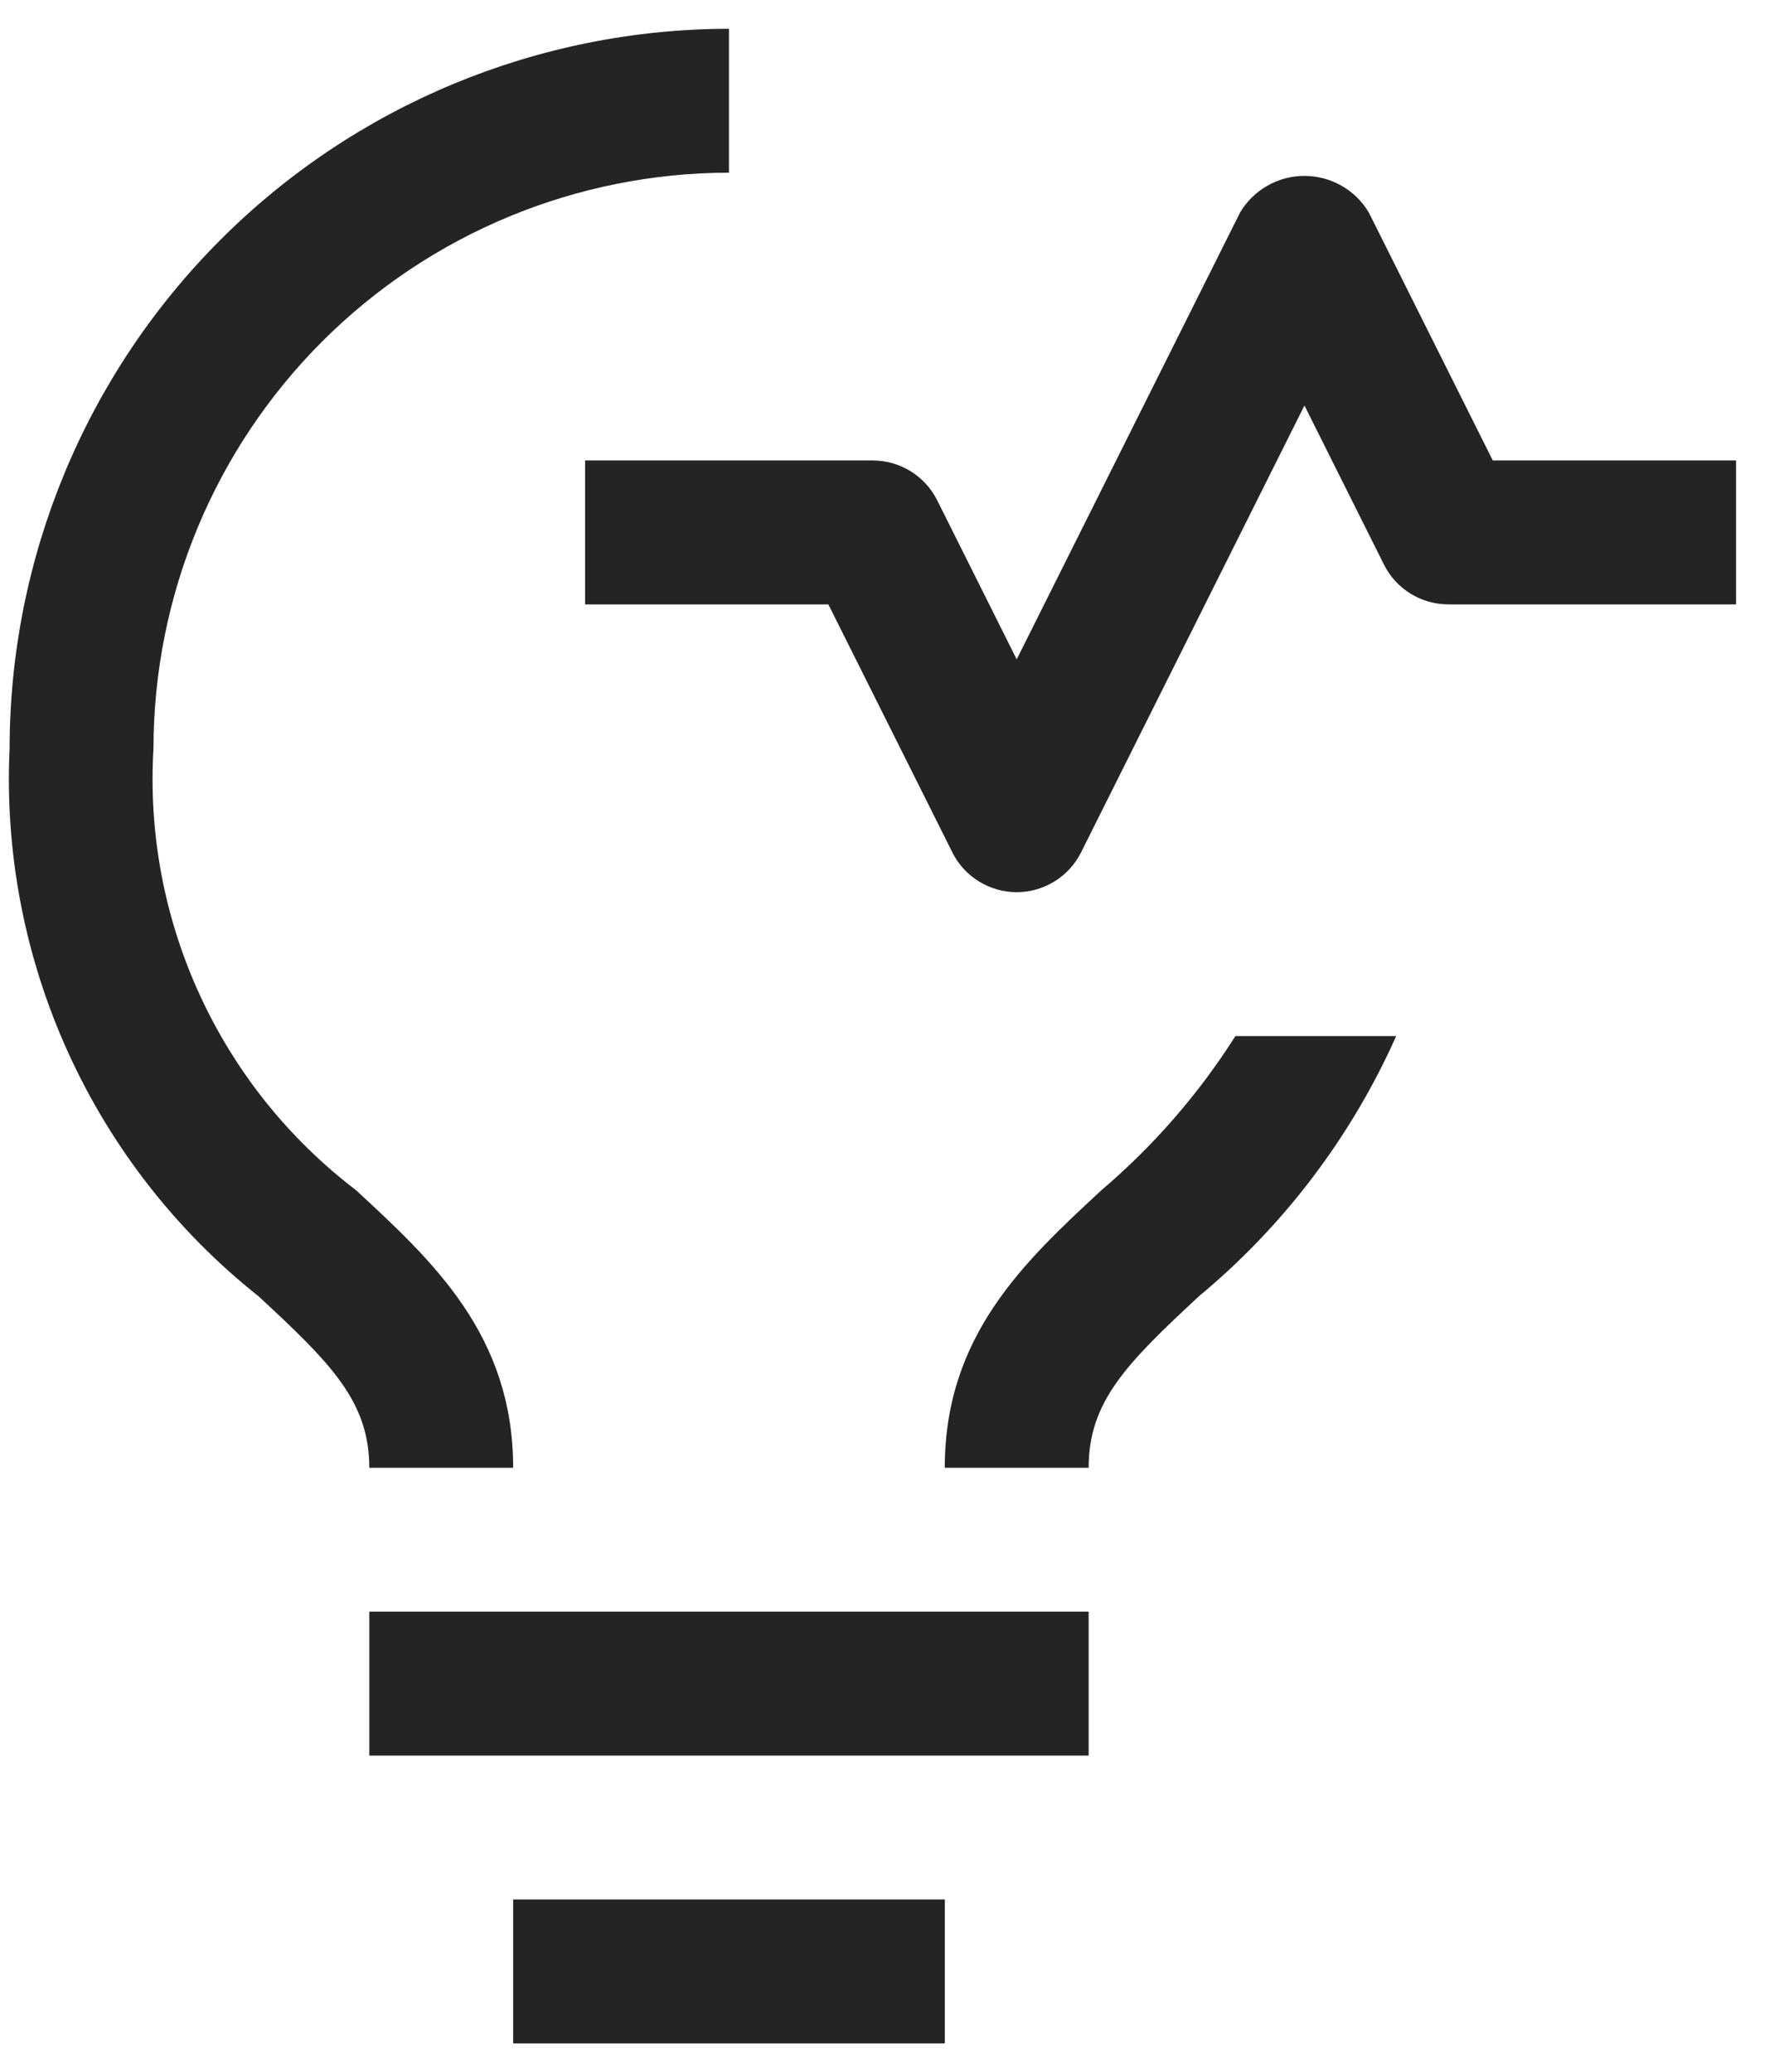
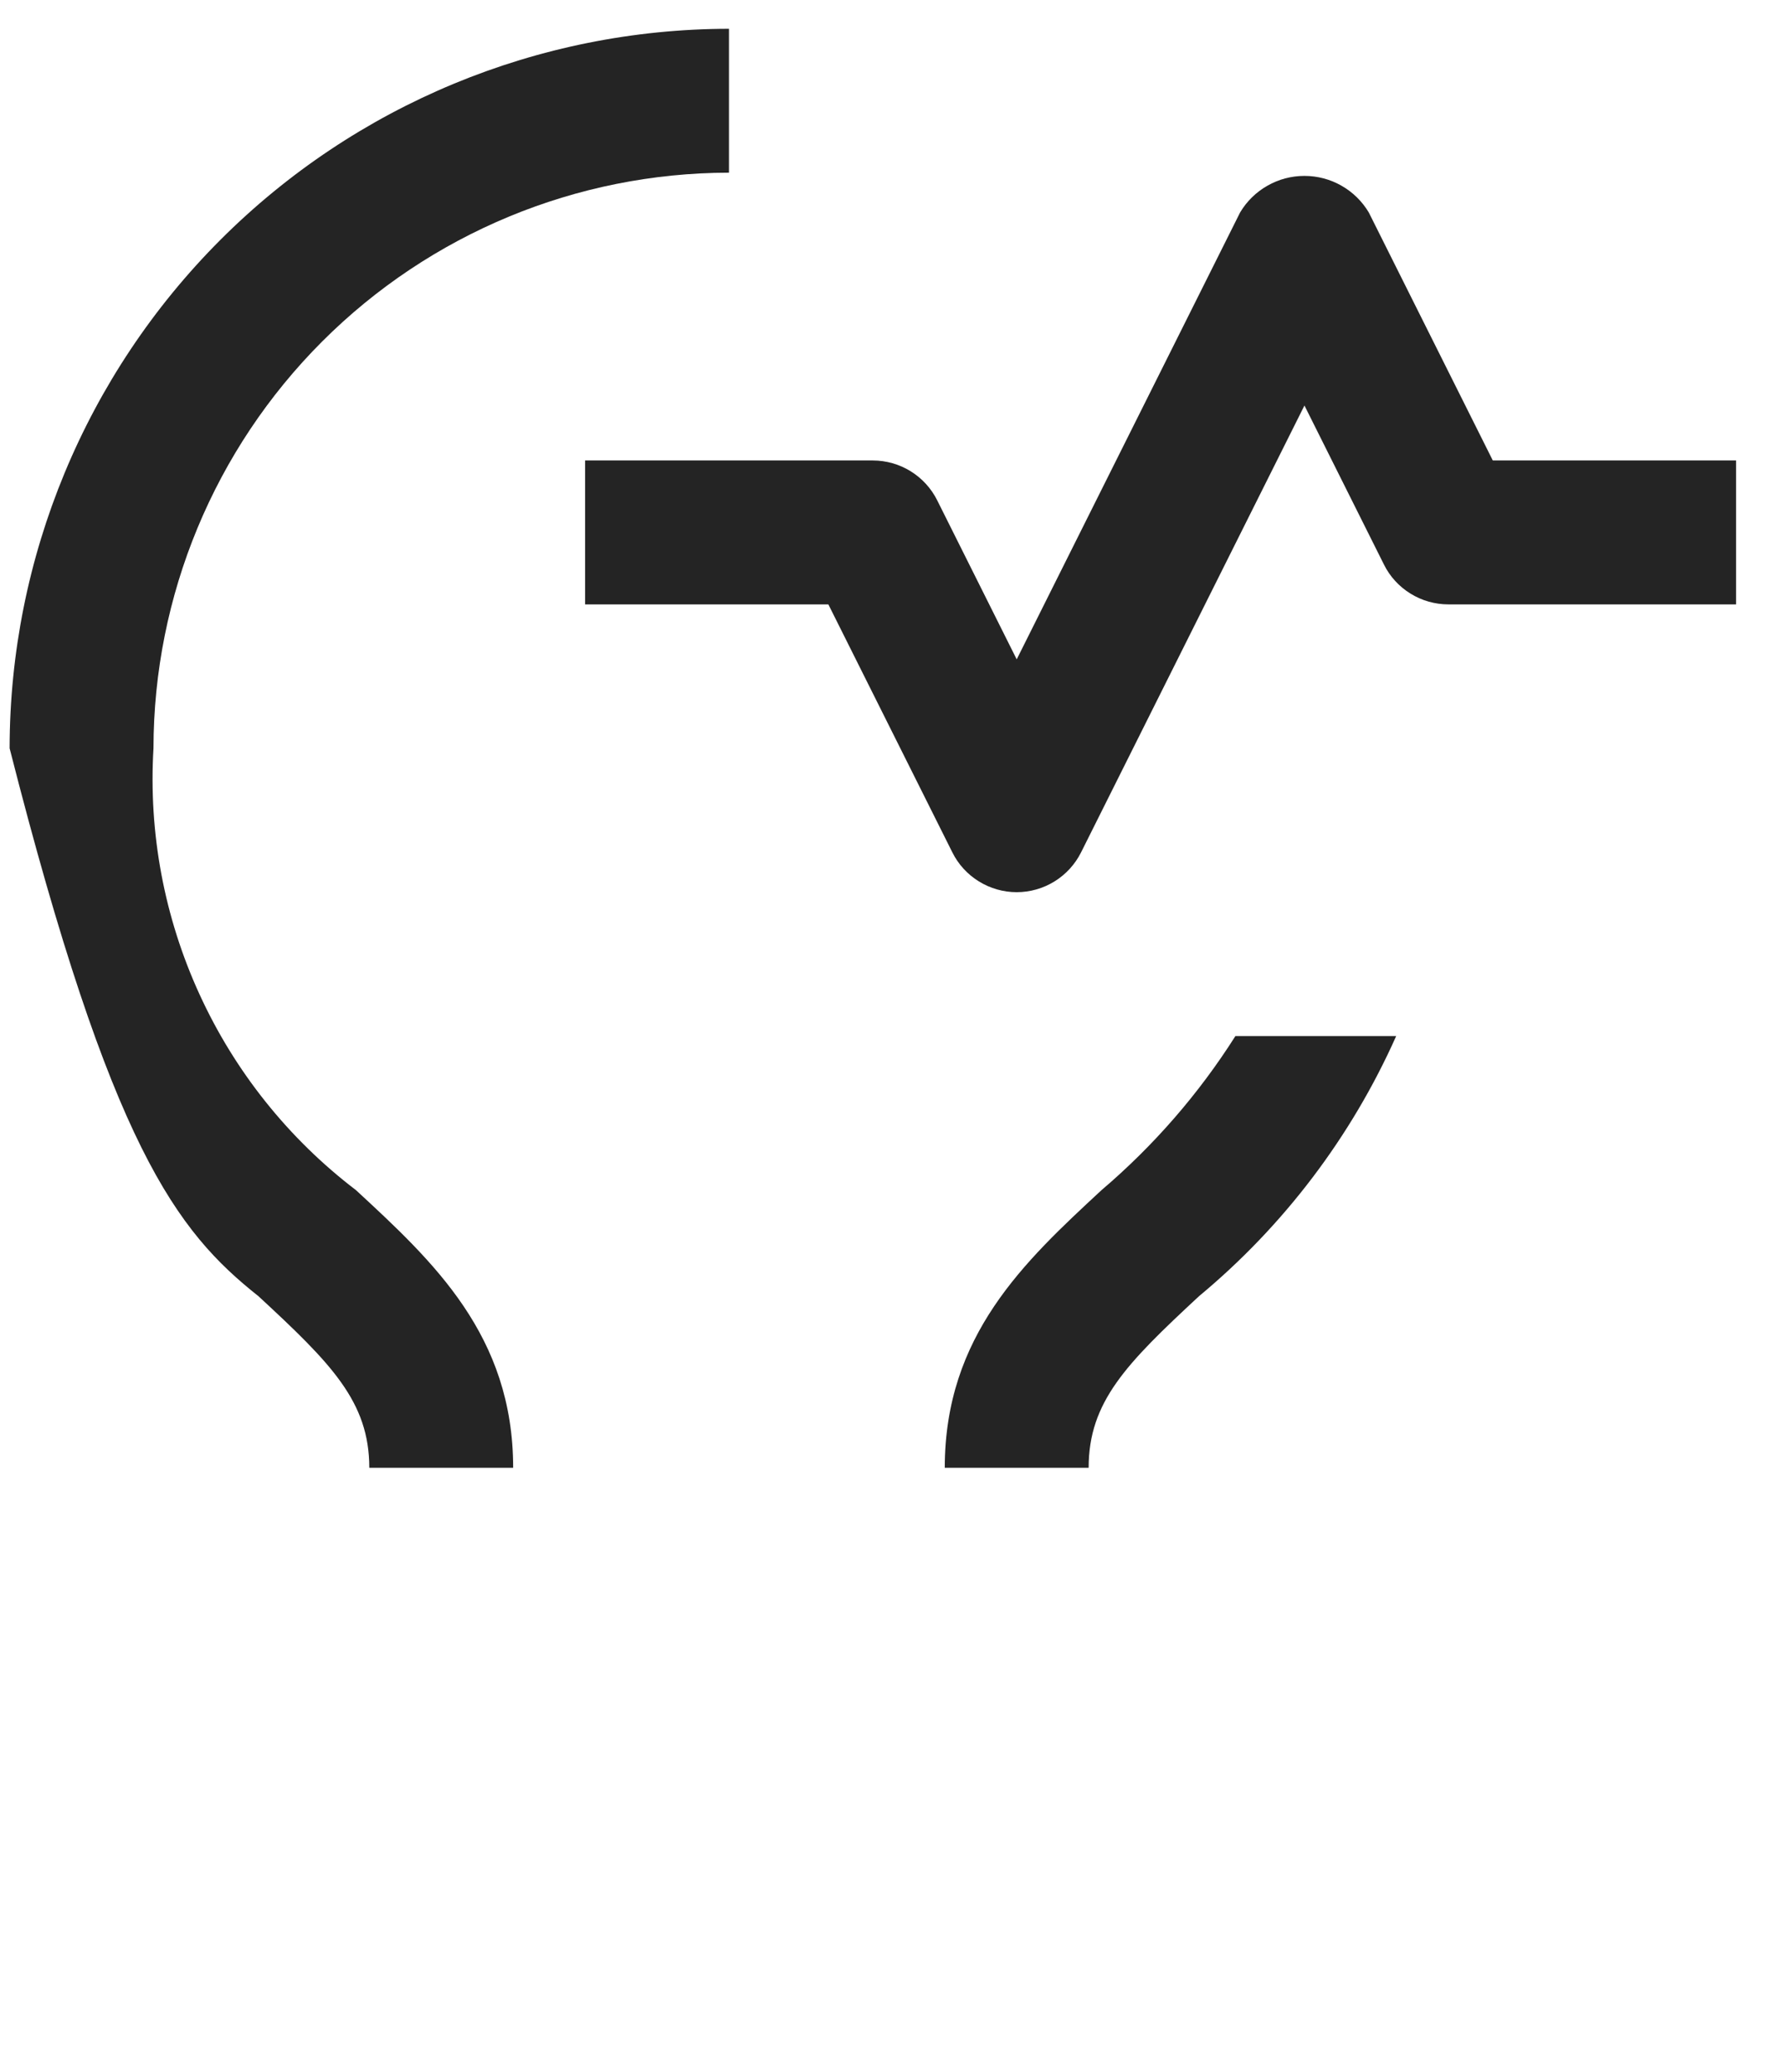
<svg xmlns="http://www.w3.org/2000/svg" width="31" height="36" viewBox="0 0 31 36" fill="none">
-   <path d="M18.917 28H6.417V30.5H18.917V28Z" fill="#242424" />
-   <path d="M16.417 33H8.917V35.5H16.417V33Z" fill="#242424" />
  <path d="M21.467 18C20.83 19.005 20.045 19.907 19.139 20.678C17.8 21.919 16.417 23.201 16.417 25.5H18.917C18.917 24.351 19.575 23.688 20.836 22.518C22.309 21.295 23.481 19.749 24.261 18H21.467Z" fill="#242424" />
  <path d="M17.667 15.5C17.435 15.5 17.207 15.435 17.01 15.313C16.812 15.191 16.652 15.017 16.549 14.809L14.394 10.5H10.167V8H15.167C15.399 8 15.627 8.065 15.824 8.187C16.021 8.309 16.181 8.483 16.285 8.691L17.667 11.455L21.549 3.691C21.664 3.497 21.828 3.337 22.024 3.226C22.22 3.114 22.441 3.056 22.667 3.056C22.892 3.056 23.114 3.114 23.31 3.226C23.506 3.337 23.669 3.497 23.785 3.691L25.94 8H30.167V10.5H25.167C24.935 10.5 24.707 10.435 24.51 10.313C24.312 10.191 24.152 10.017 24.049 9.809L22.667 7.045L18.785 14.809C18.681 15.017 18.521 15.191 18.324 15.313C18.127 15.435 17.899 15.5 17.667 15.5Z" fill="#242424" />
-   <path d="M6.185 20.676C5.014 19.783 4.081 18.616 3.468 17.277C2.854 15.939 2.579 14.47 2.667 13C2.67 10.349 3.724 7.807 5.599 5.932C7.474 4.058 10.016 3.003 12.667 3V0.5C9.353 0.504 6.175 1.822 3.832 4.165C1.489 6.509 0.17 9.686 0.167 13C0.082 14.816 0.43 16.626 1.182 18.281C1.934 19.937 3.068 21.39 4.492 22.52C5.756 23.689 6.417 24.352 6.417 25.5H8.917C8.917 23.2 7.528 21.917 6.185 20.676Z" fill="#242424" />
+   <path d="M6.185 20.676C5.014 19.783 4.081 18.616 3.468 17.277C2.854 15.939 2.579 14.47 2.667 13C2.67 10.349 3.724 7.807 5.599 5.932C7.474 4.058 10.016 3.003 12.667 3V0.5C9.353 0.504 6.175 1.822 3.832 4.165C1.489 6.509 0.17 9.686 0.167 13C1.934 19.937 3.068 21.39 4.492 22.52C5.756 23.689 6.417 24.352 6.417 25.5H8.917C8.917 23.2 7.528 21.917 6.185 20.676Z" fill="#242424" />
</svg>